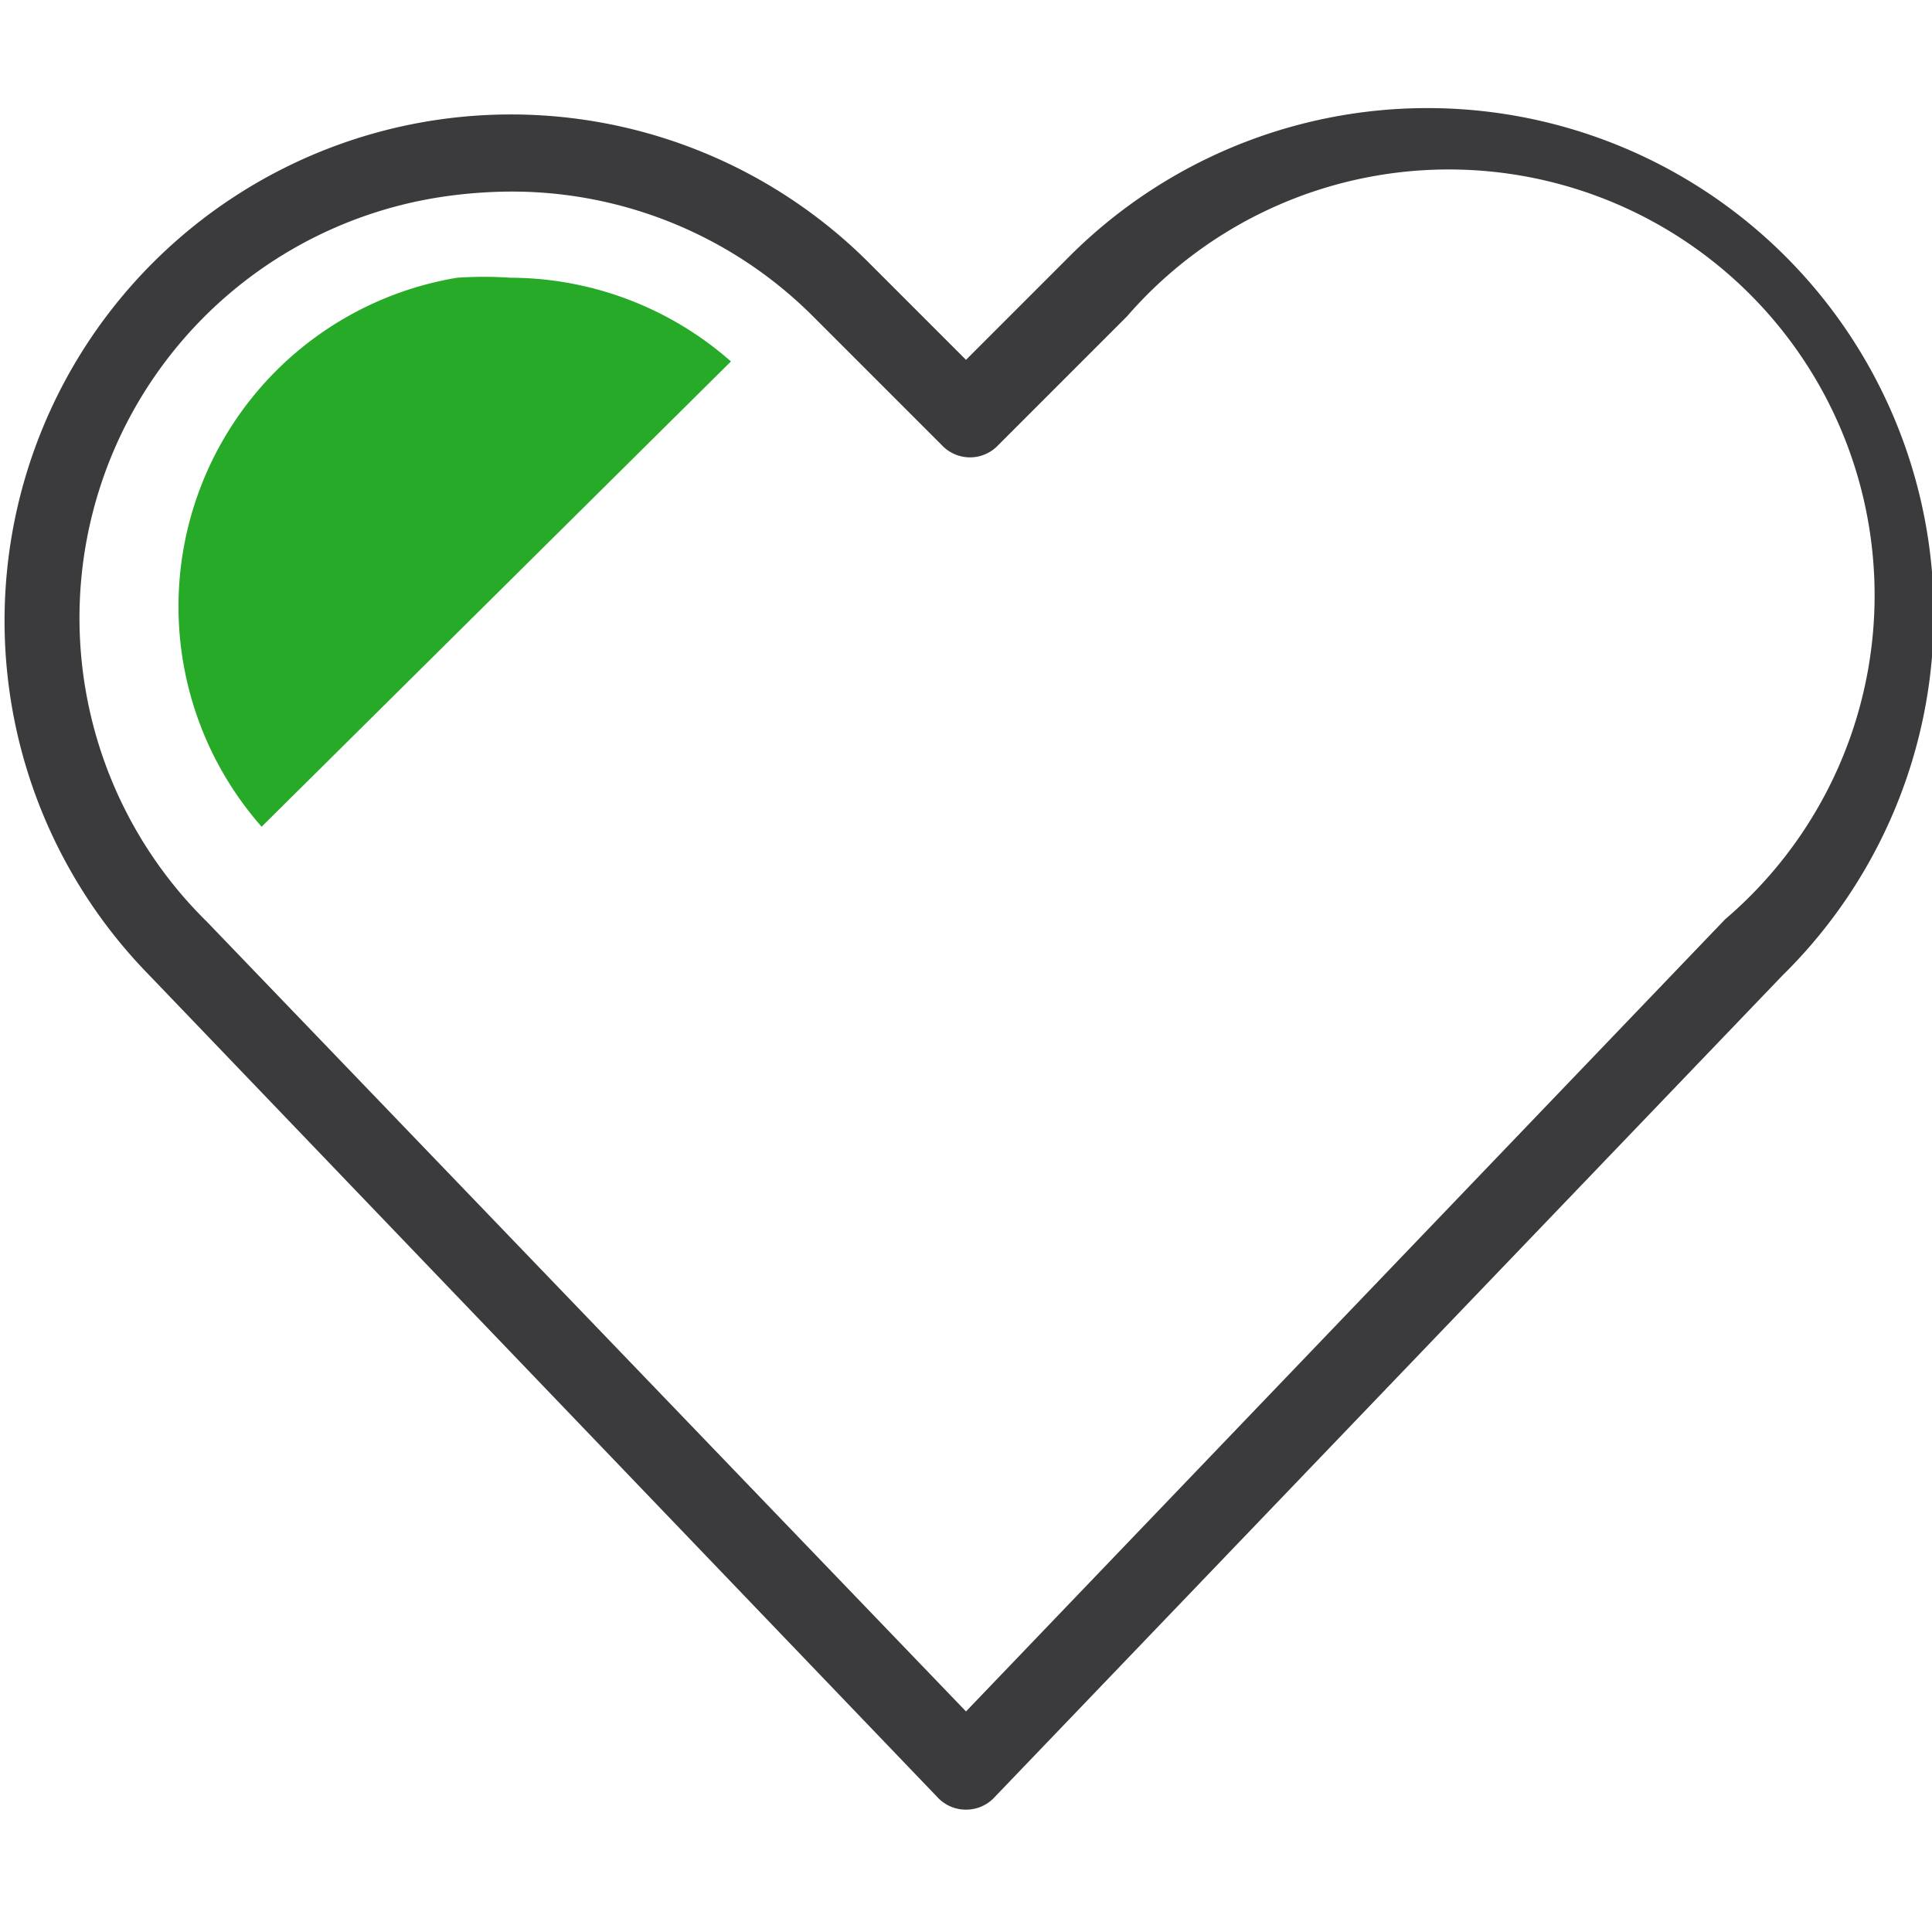
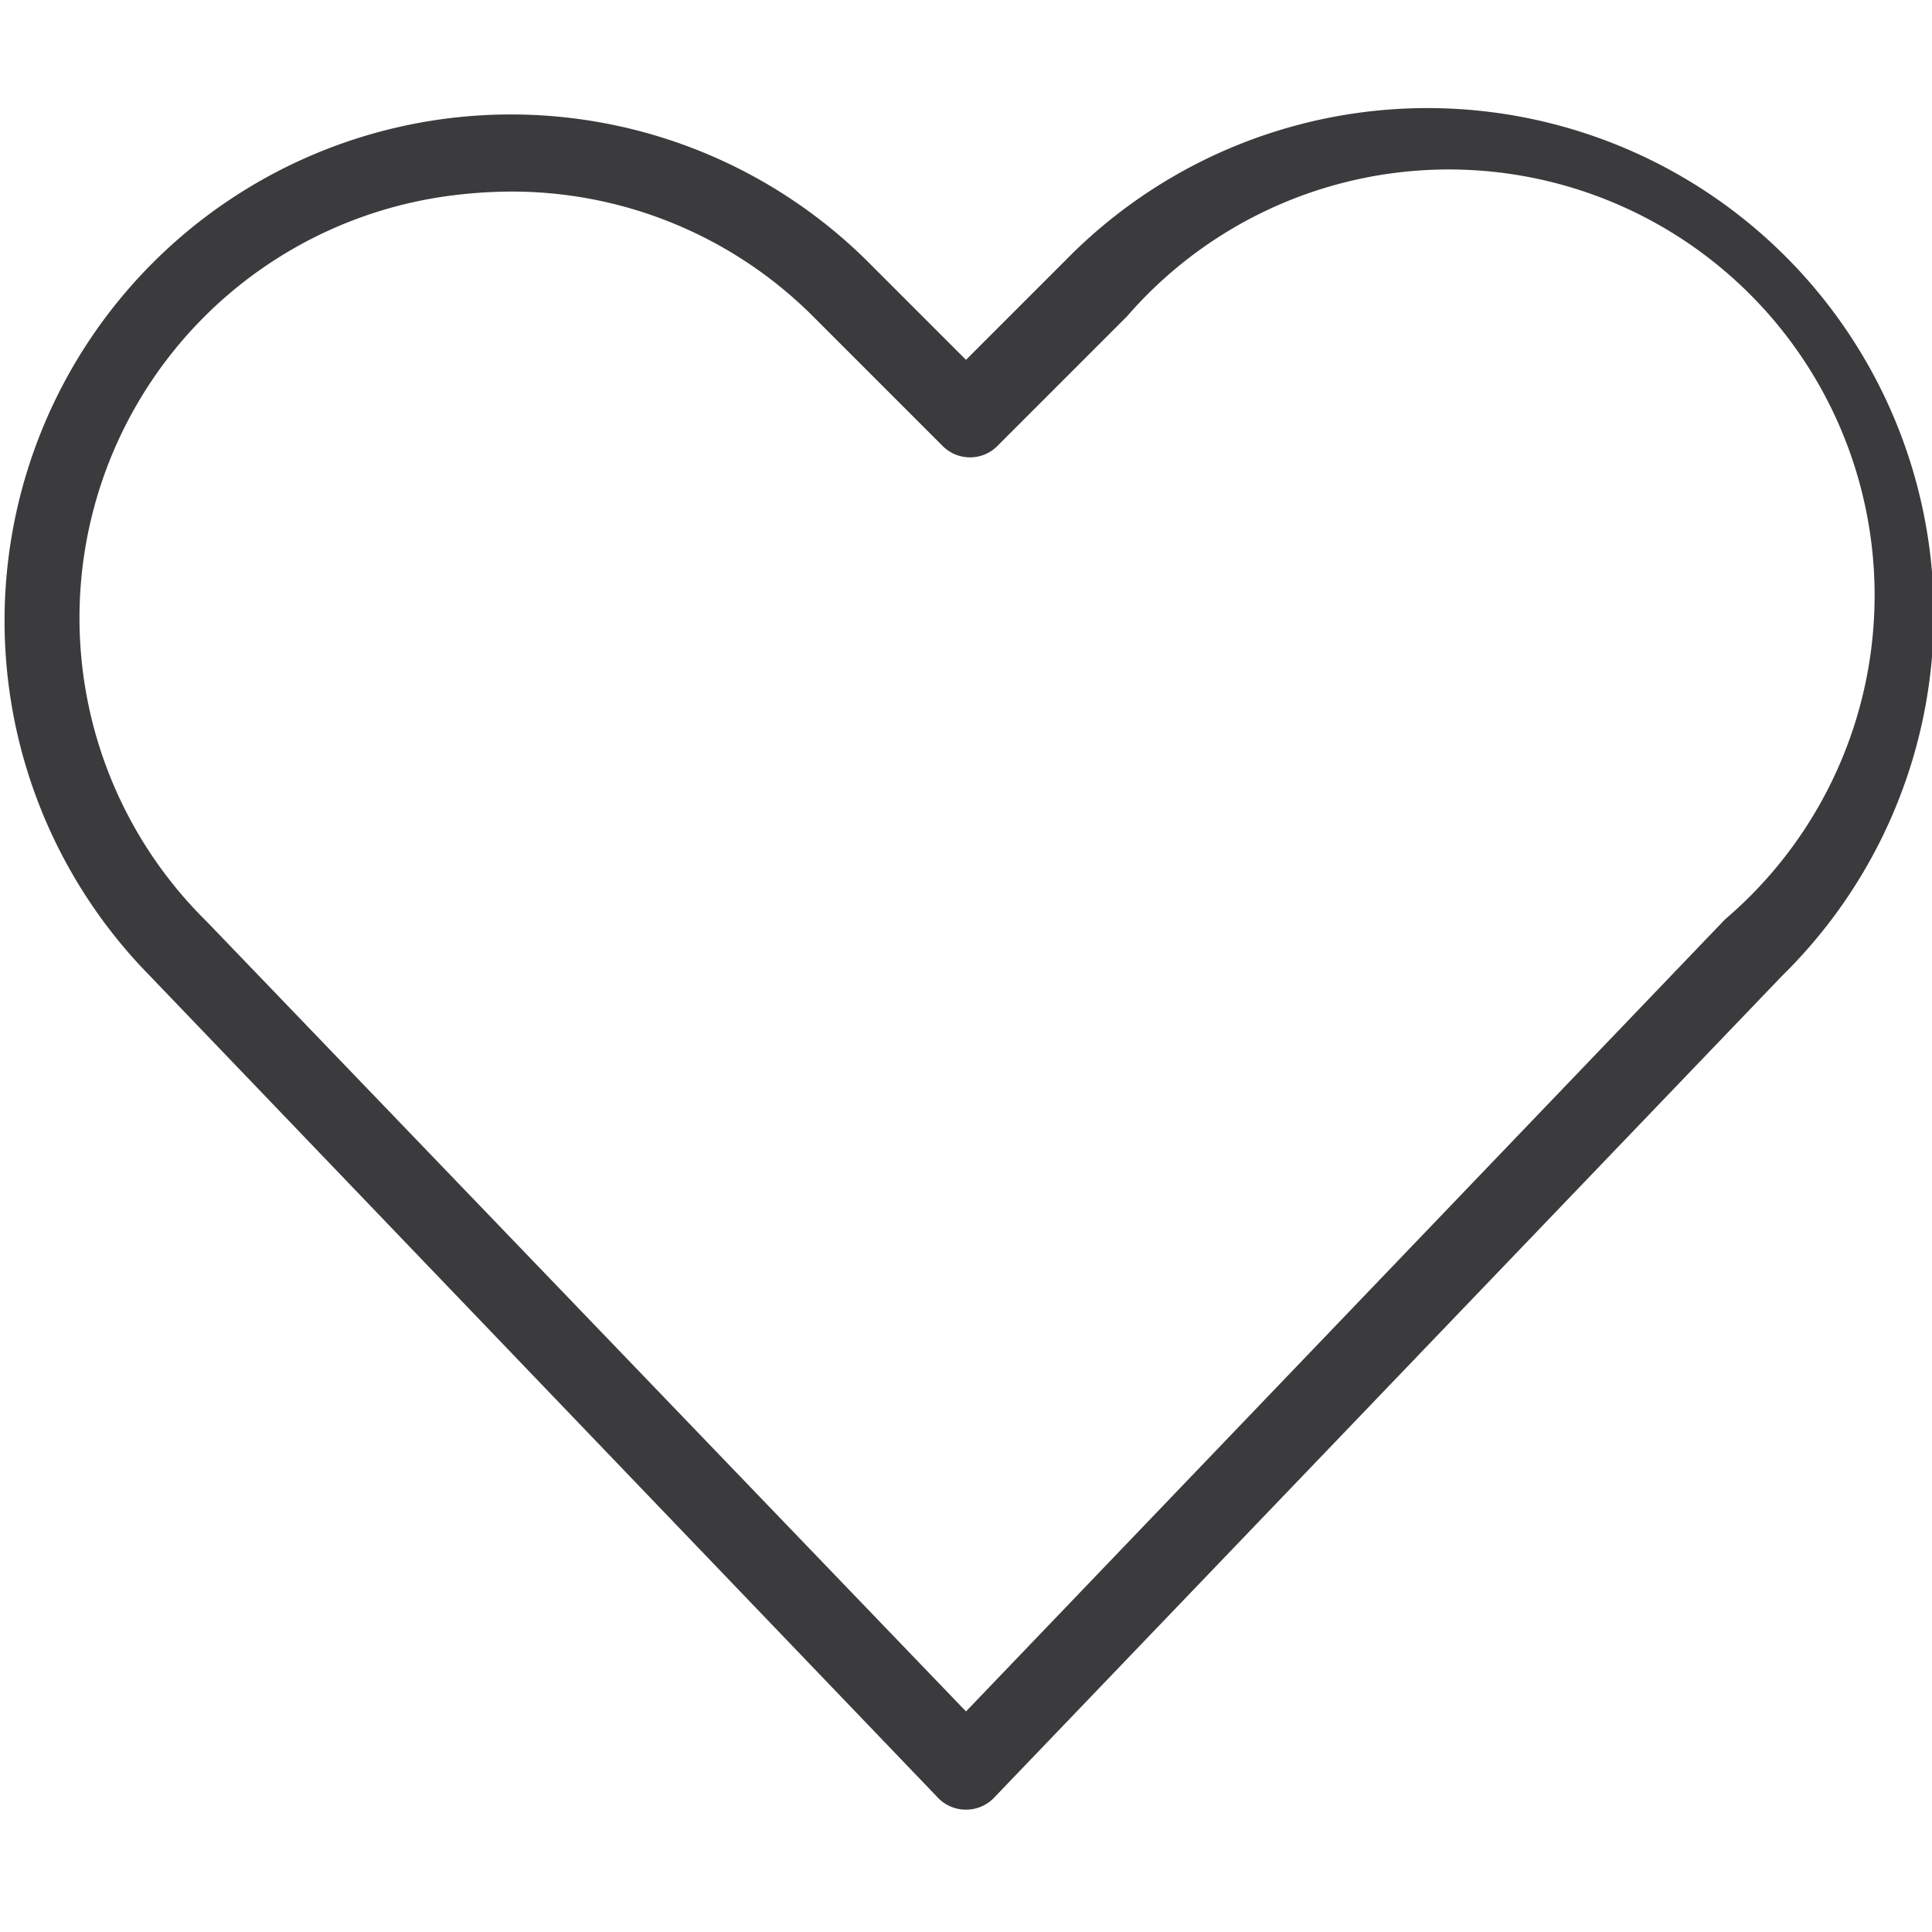
<svg xmlns="http://www.w3.org/2000/svg" viewBox="0 0 24 24">
-   <path fill="#3b3b3d" d="M12 22.48a.48.48 0 01-.36-.16L1.85 12.11a6.29 6.29 0 018.91-8.88L12 4.47l1.24-1.24a6.29 6.29 0 118.9 8.89l-9.78 10.2a.48.48 0 01-.36.16zM6.31 2.38a6 6 0 00-.85.07 5.29 5.29 0 00-2.89 9L12 21.26l9.43-9.84A5.29 5.29 0 1014 3.93l-1.6 1.6a.48.48 0 01-.7 0l-1.6-1.6a5.29 5.29 0 00-3.79-1.55z" />
-   <path fill="#27aa27" d="M6.34 3.45a4.89 4.89 0 00-.66 0 4.14 4.14 0 00-2.43 6.82l5.83-5.78a4.16 4.16 0 00-2.74-1.04z" />
+   <path fill="#3b3b3d" d="M12 22.48a.48.48 0 01-.36-.16L1.85 12.11a6.29 6.29 0 018.91-8.88L12 4.47l1.24-1.24a6.29 6.29 0 118.9 8.89l-9.78 10.2a.48.48 0 01-.36.16M6.31 2.38a6 6 0 00-.85.07 5.29 5.29 0 00-2.89 9L12 21.26l9.43-9.84A5.29 5.29 0 1014 3.93l-1.6 1.6a.48.48 0 01-.7 0l-1.6-1.6a5.29 5.29 0 00-3.79-1.55z" />
</svg>